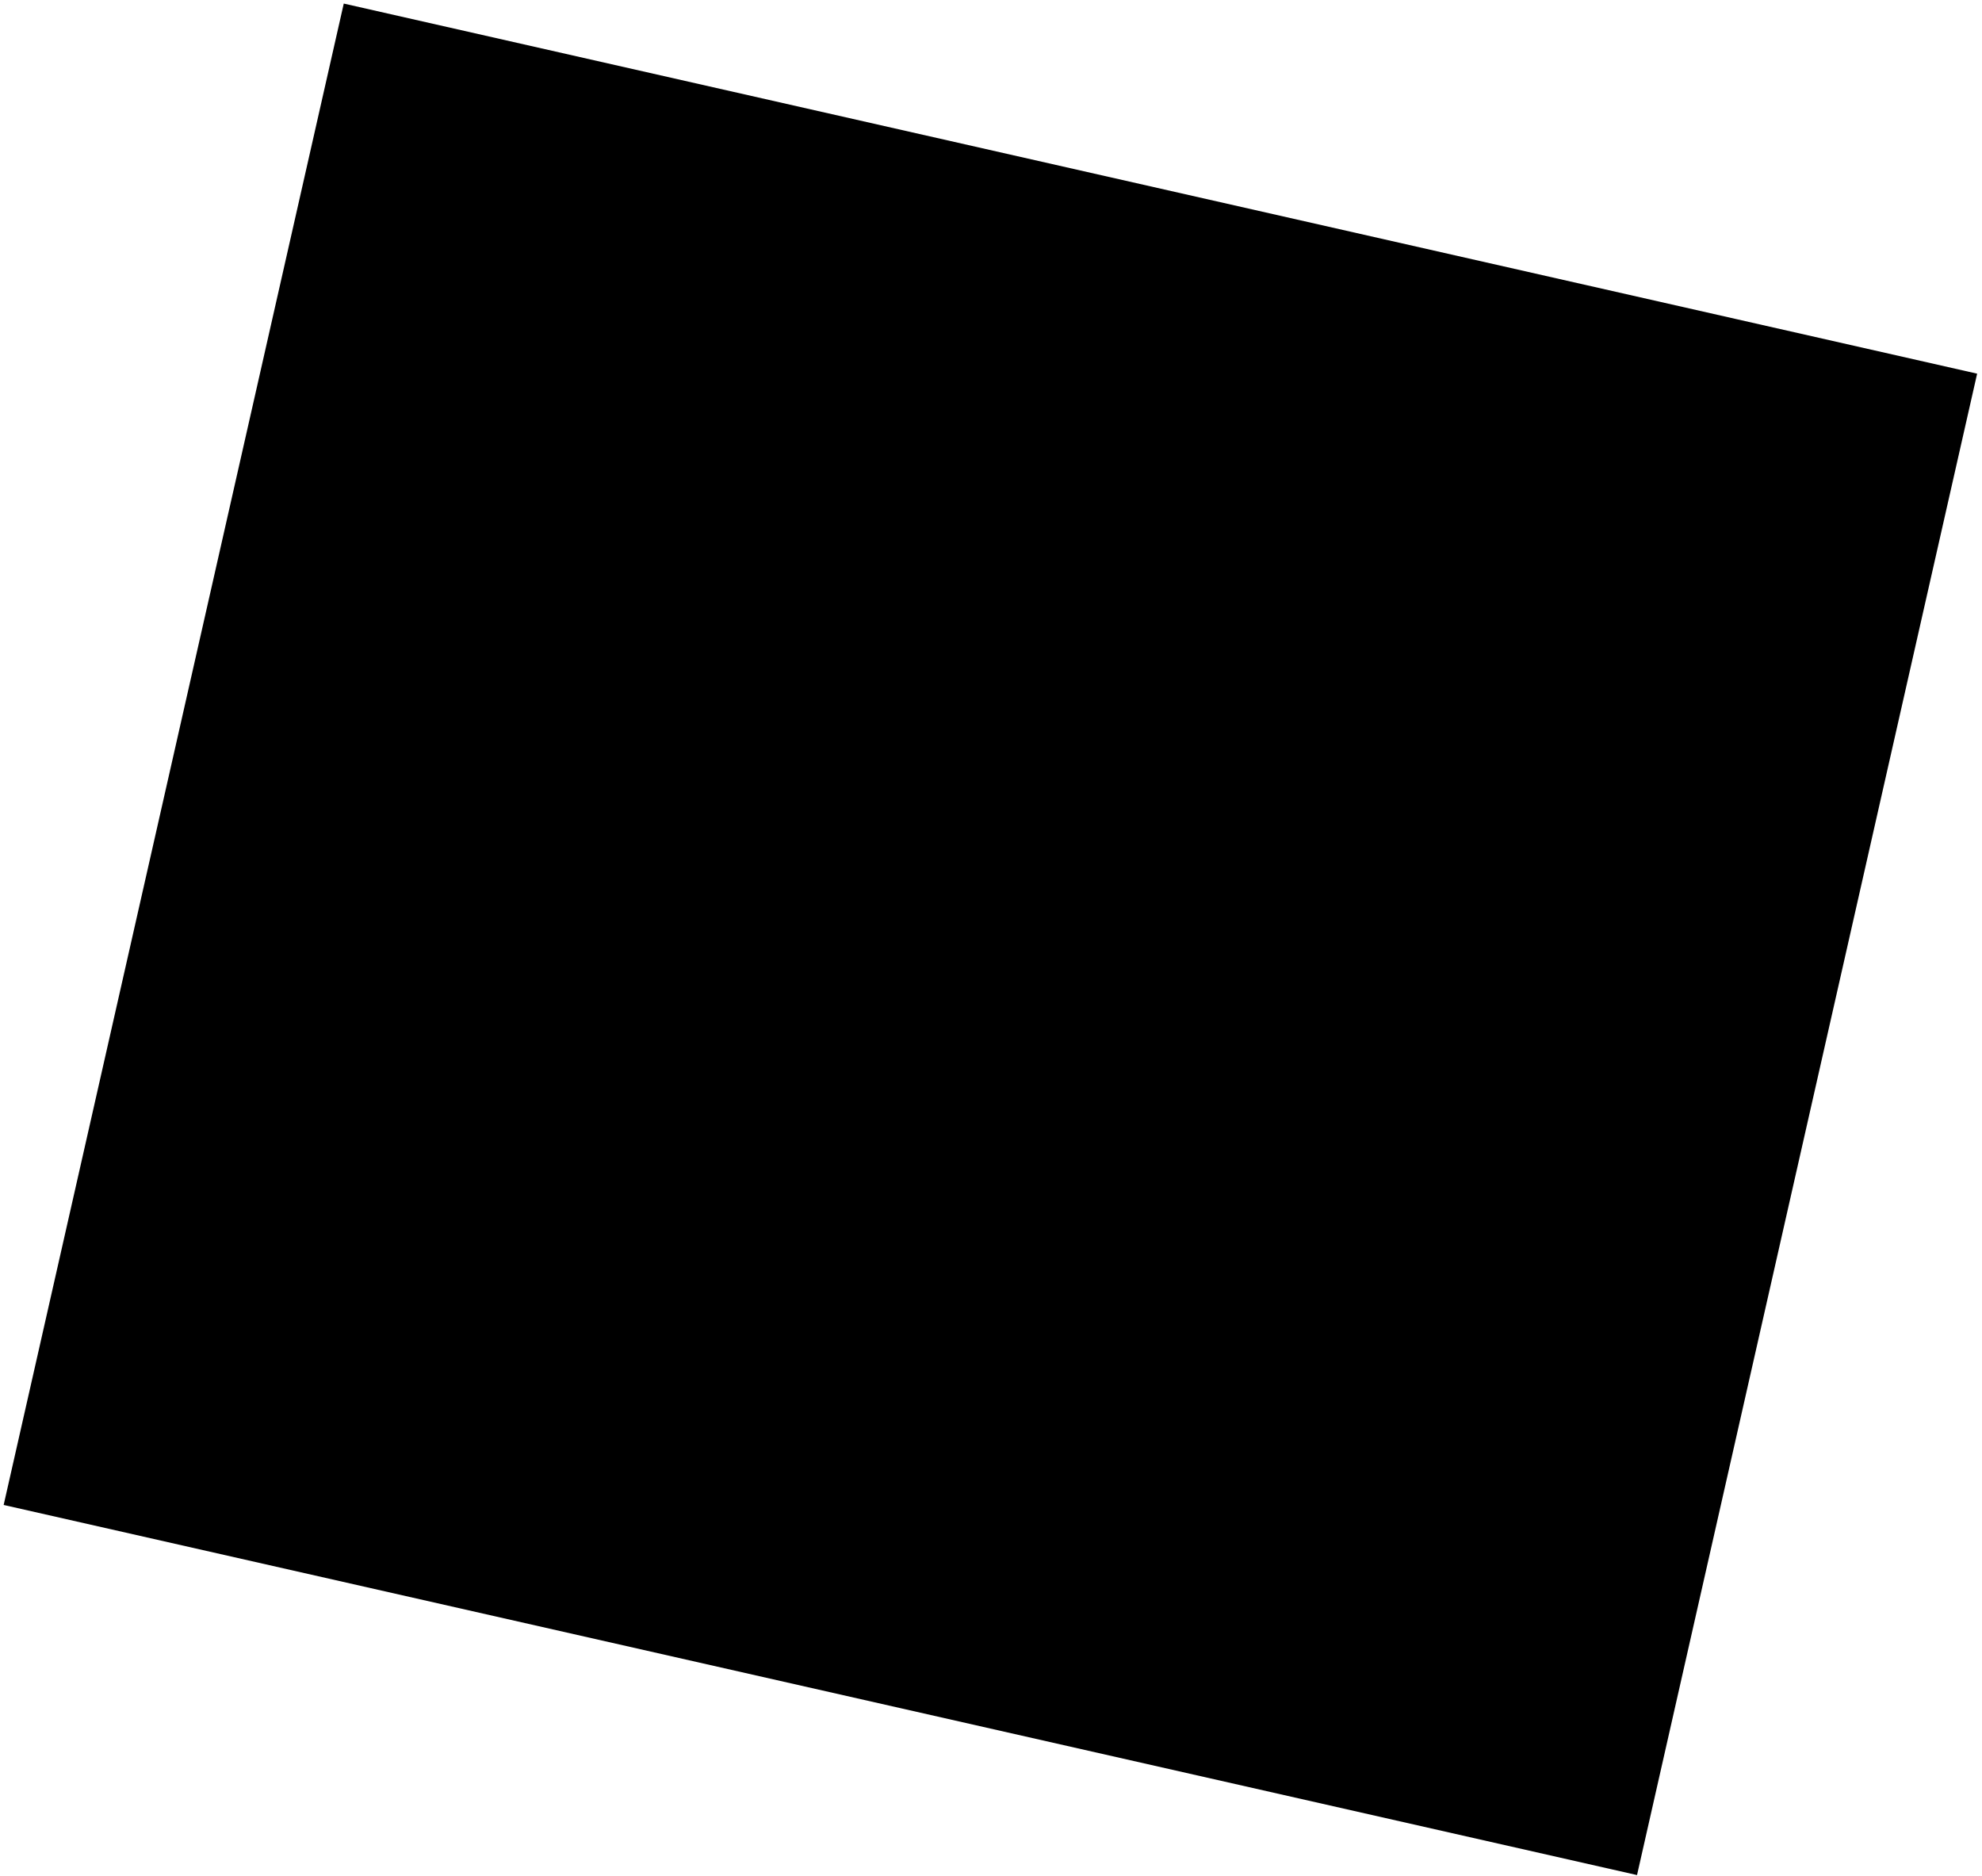
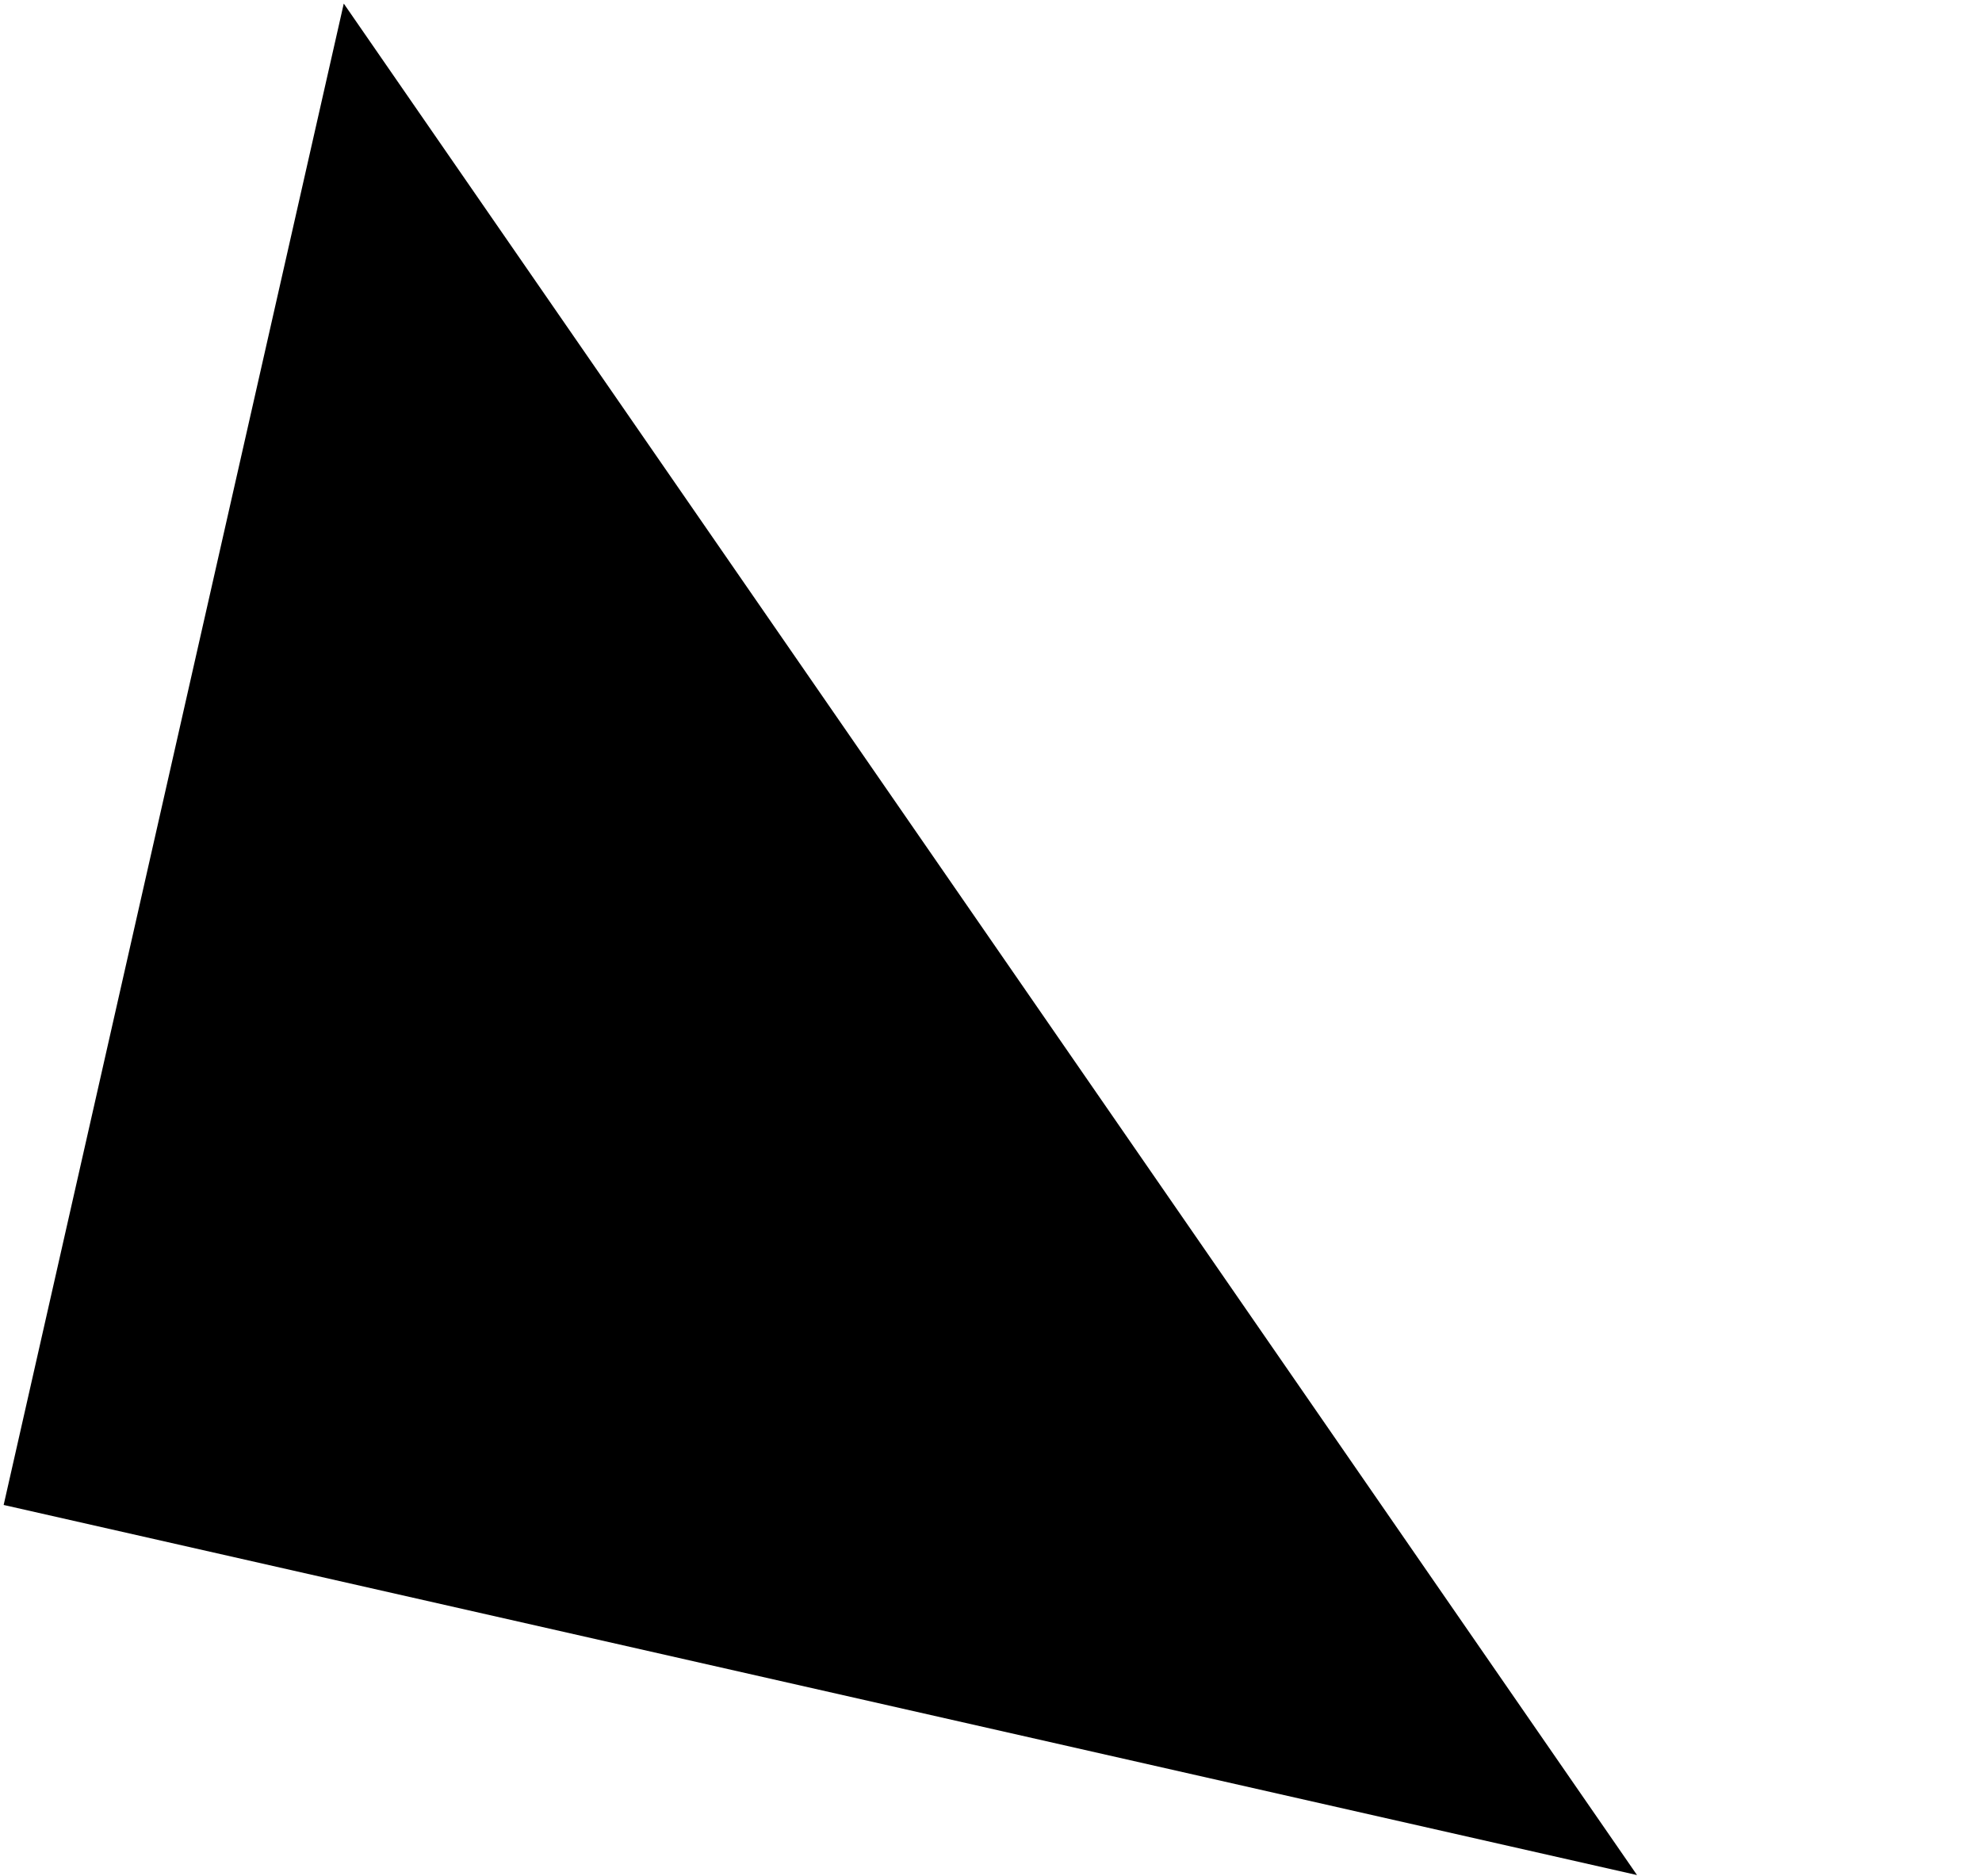
<svg xmlns="http://www.w3.org/2000/svg" width="279" height="264" viewBox="0 0 279 264" fill="none">
-   <path d="M0.515 211.822L38.323 44.939L48.391 0.502L278.315 52.593L230.439 263.914L0.515 211.822Z" fill="black" />
+   <path d="M0.515 211.822L38.323 44.939L48.391 0.502L230.439 263.914L0.515 211.822Z" fill="black" />
</svg>